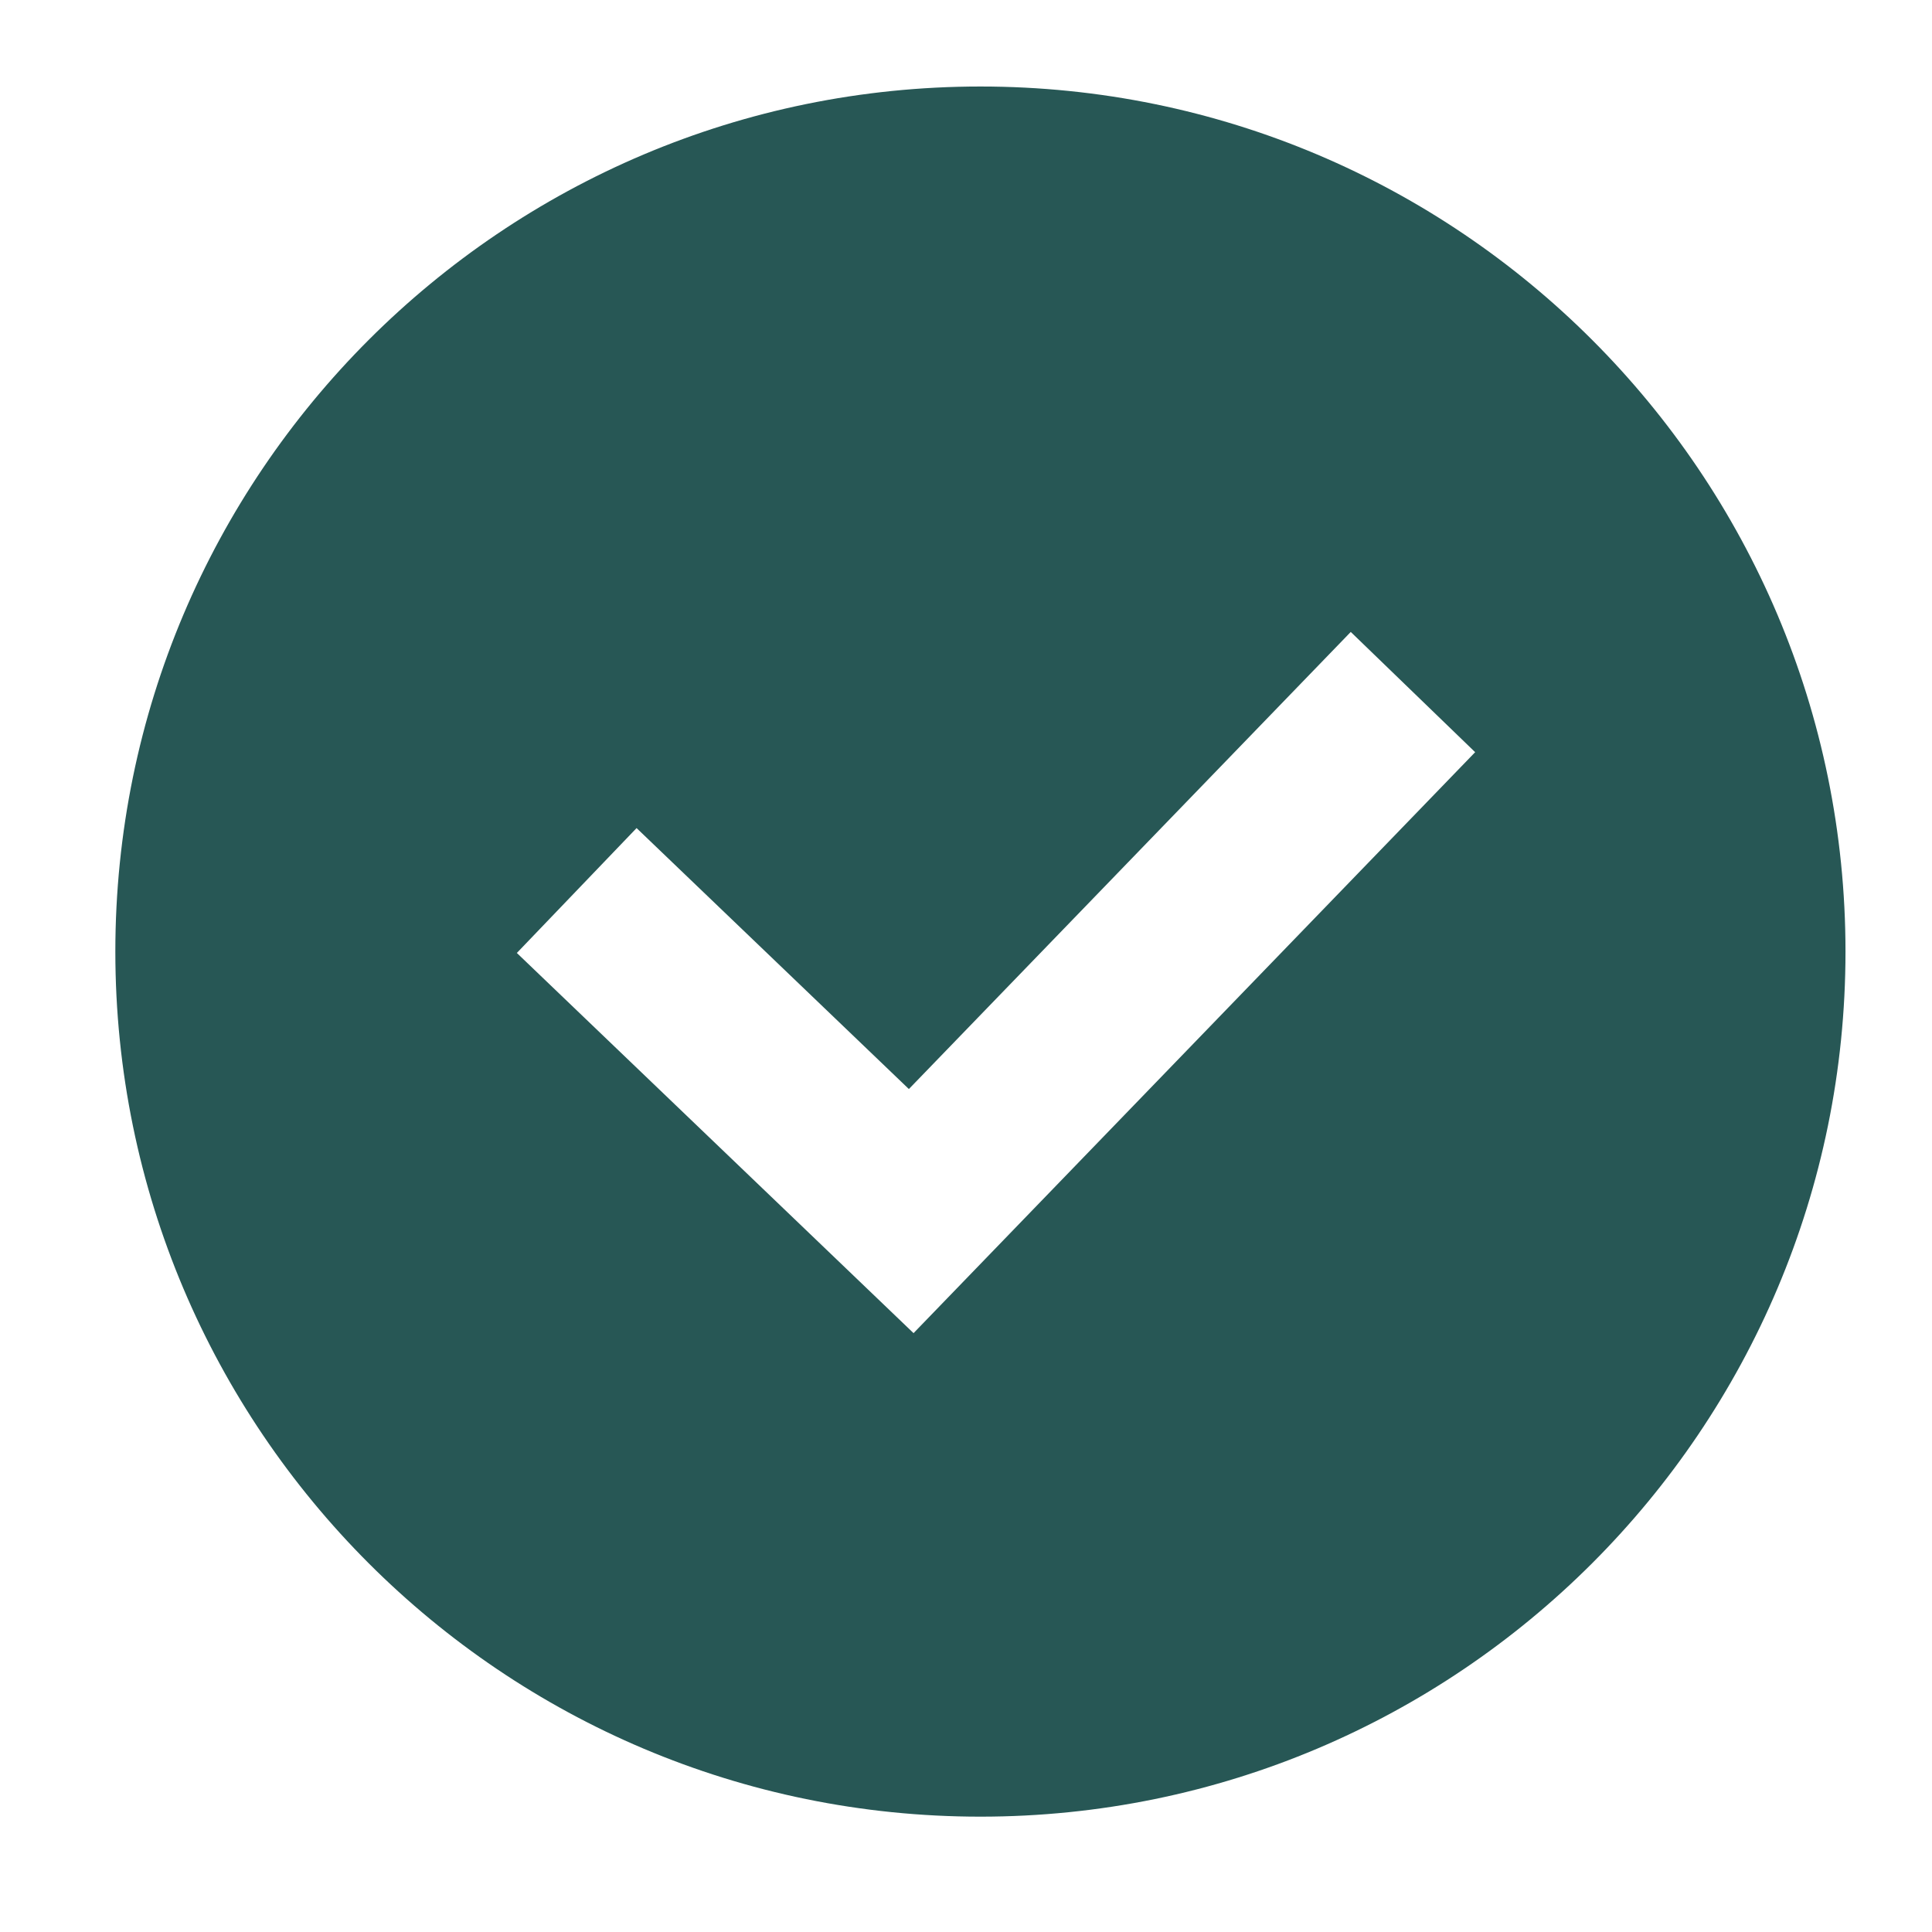
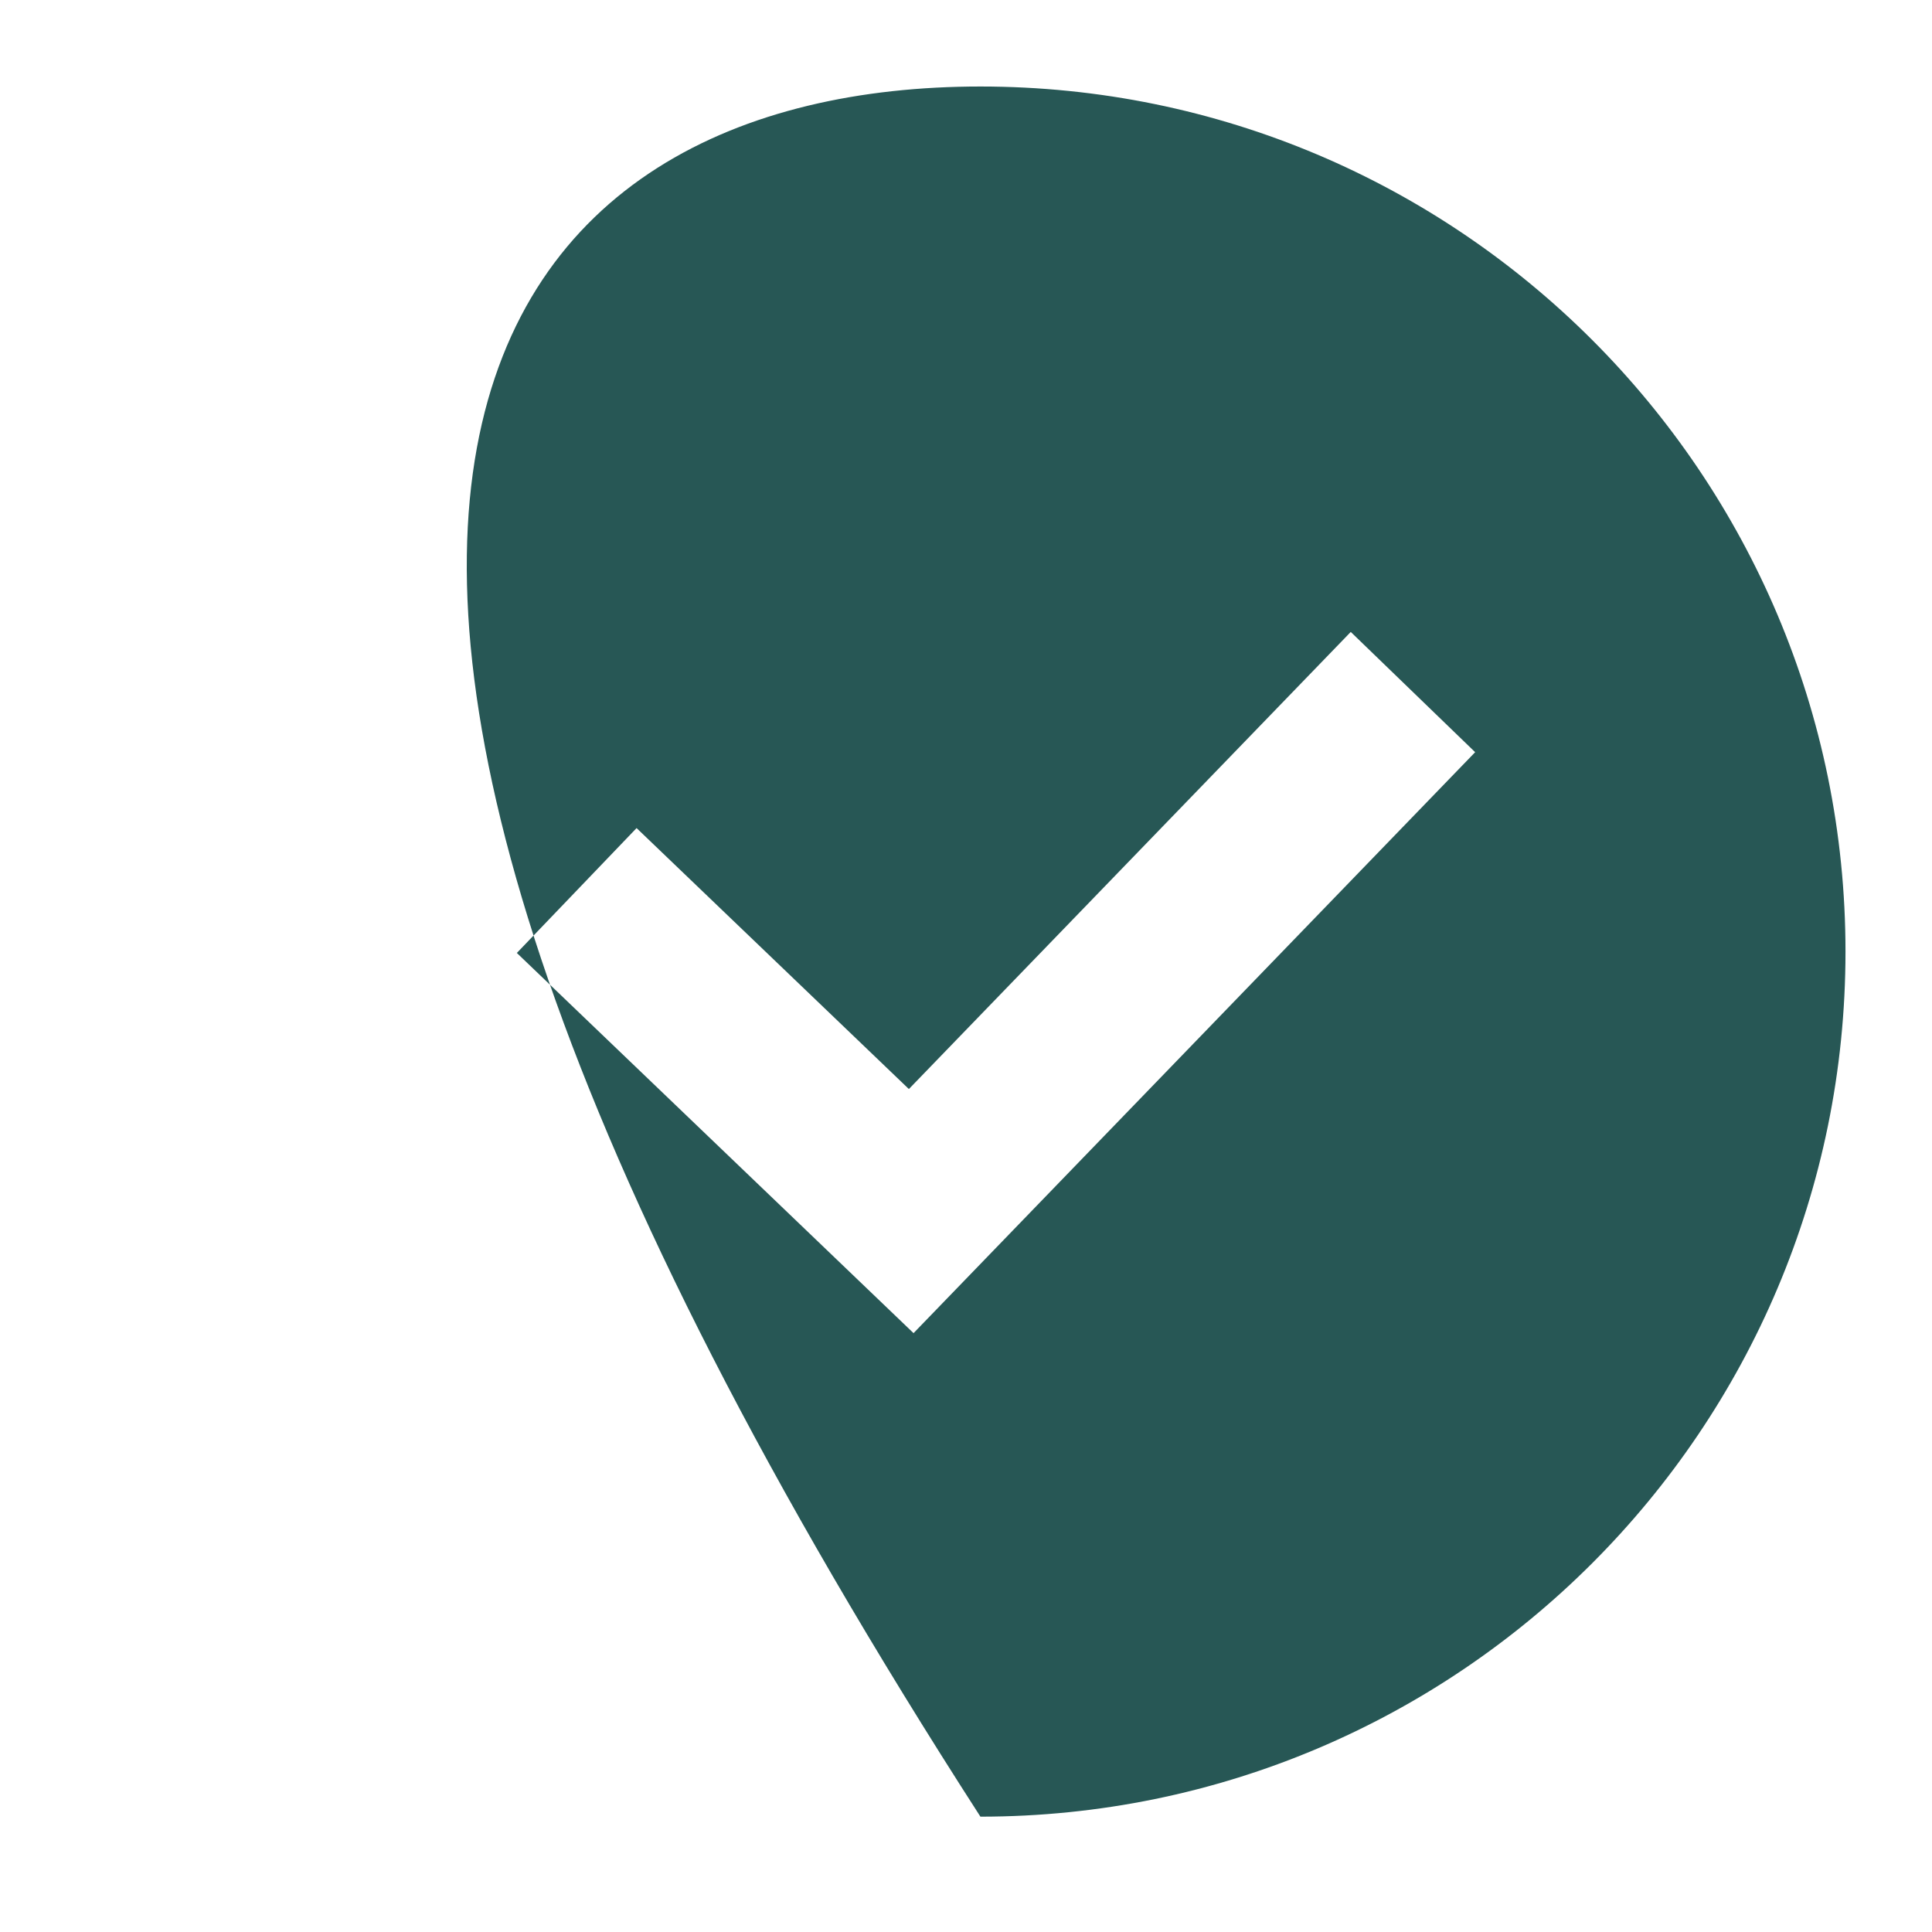
<svg xmlns="http://www.w3.org/2000/svg" width="67" height="67" viewBox="0 0 67 67" fill="none">
-   <path d="M34 3C50.569 3 64 16.431 64 33C64 49.569 50.569 63 34 63C17.431 63 4 49.569 4 33C4 16.431 17.431 3 34 3ZM31.519 37.767L22.076 28.717L17.924 33.048L31.681 46.232L51.157 26.085L46.843 21.915L31.519 37.767Z" fill="#275755" />
+   <path d="M34 3C50.569 3 64 16.431 64 33C64 49.569 50.569 63 34 63C4 16.431 17.431 3 34 3ZM31.519 37.767L22.076 28.717L17.924 33.048L31.681 46.232L51.157 26.085L46.843 21.915L31.519 37.767Z" fill="#275755" />
</svg>